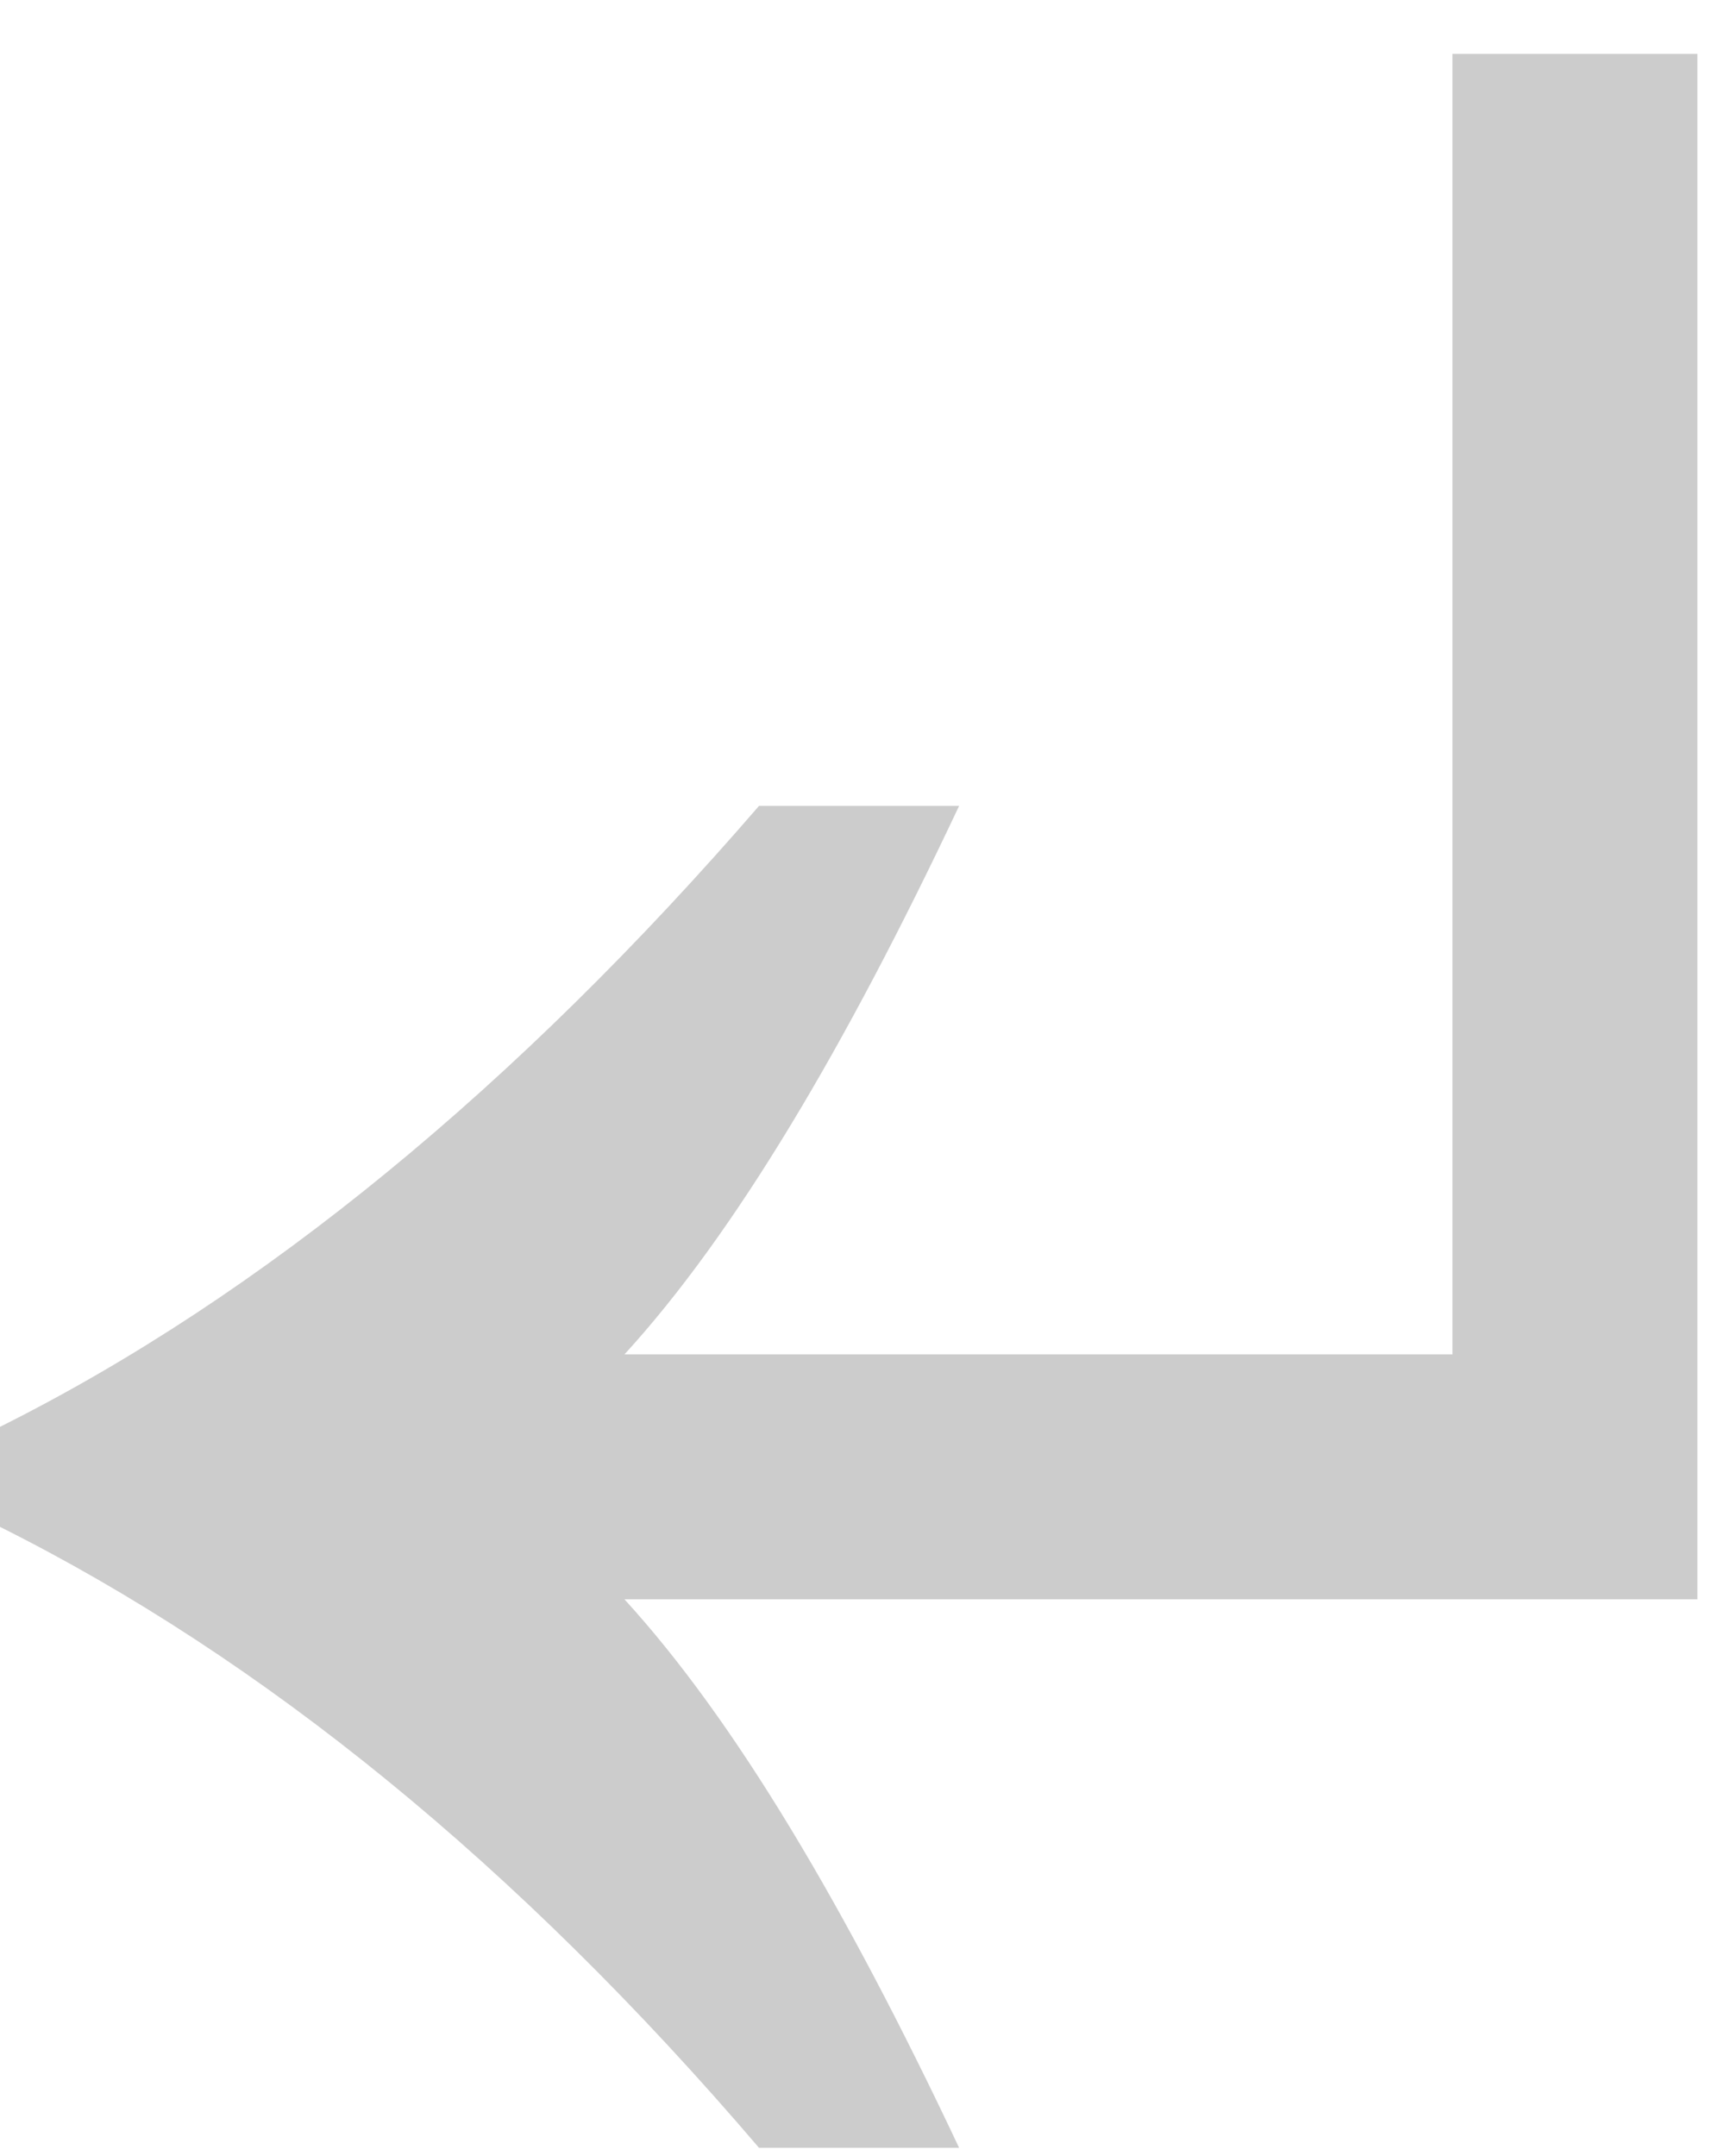
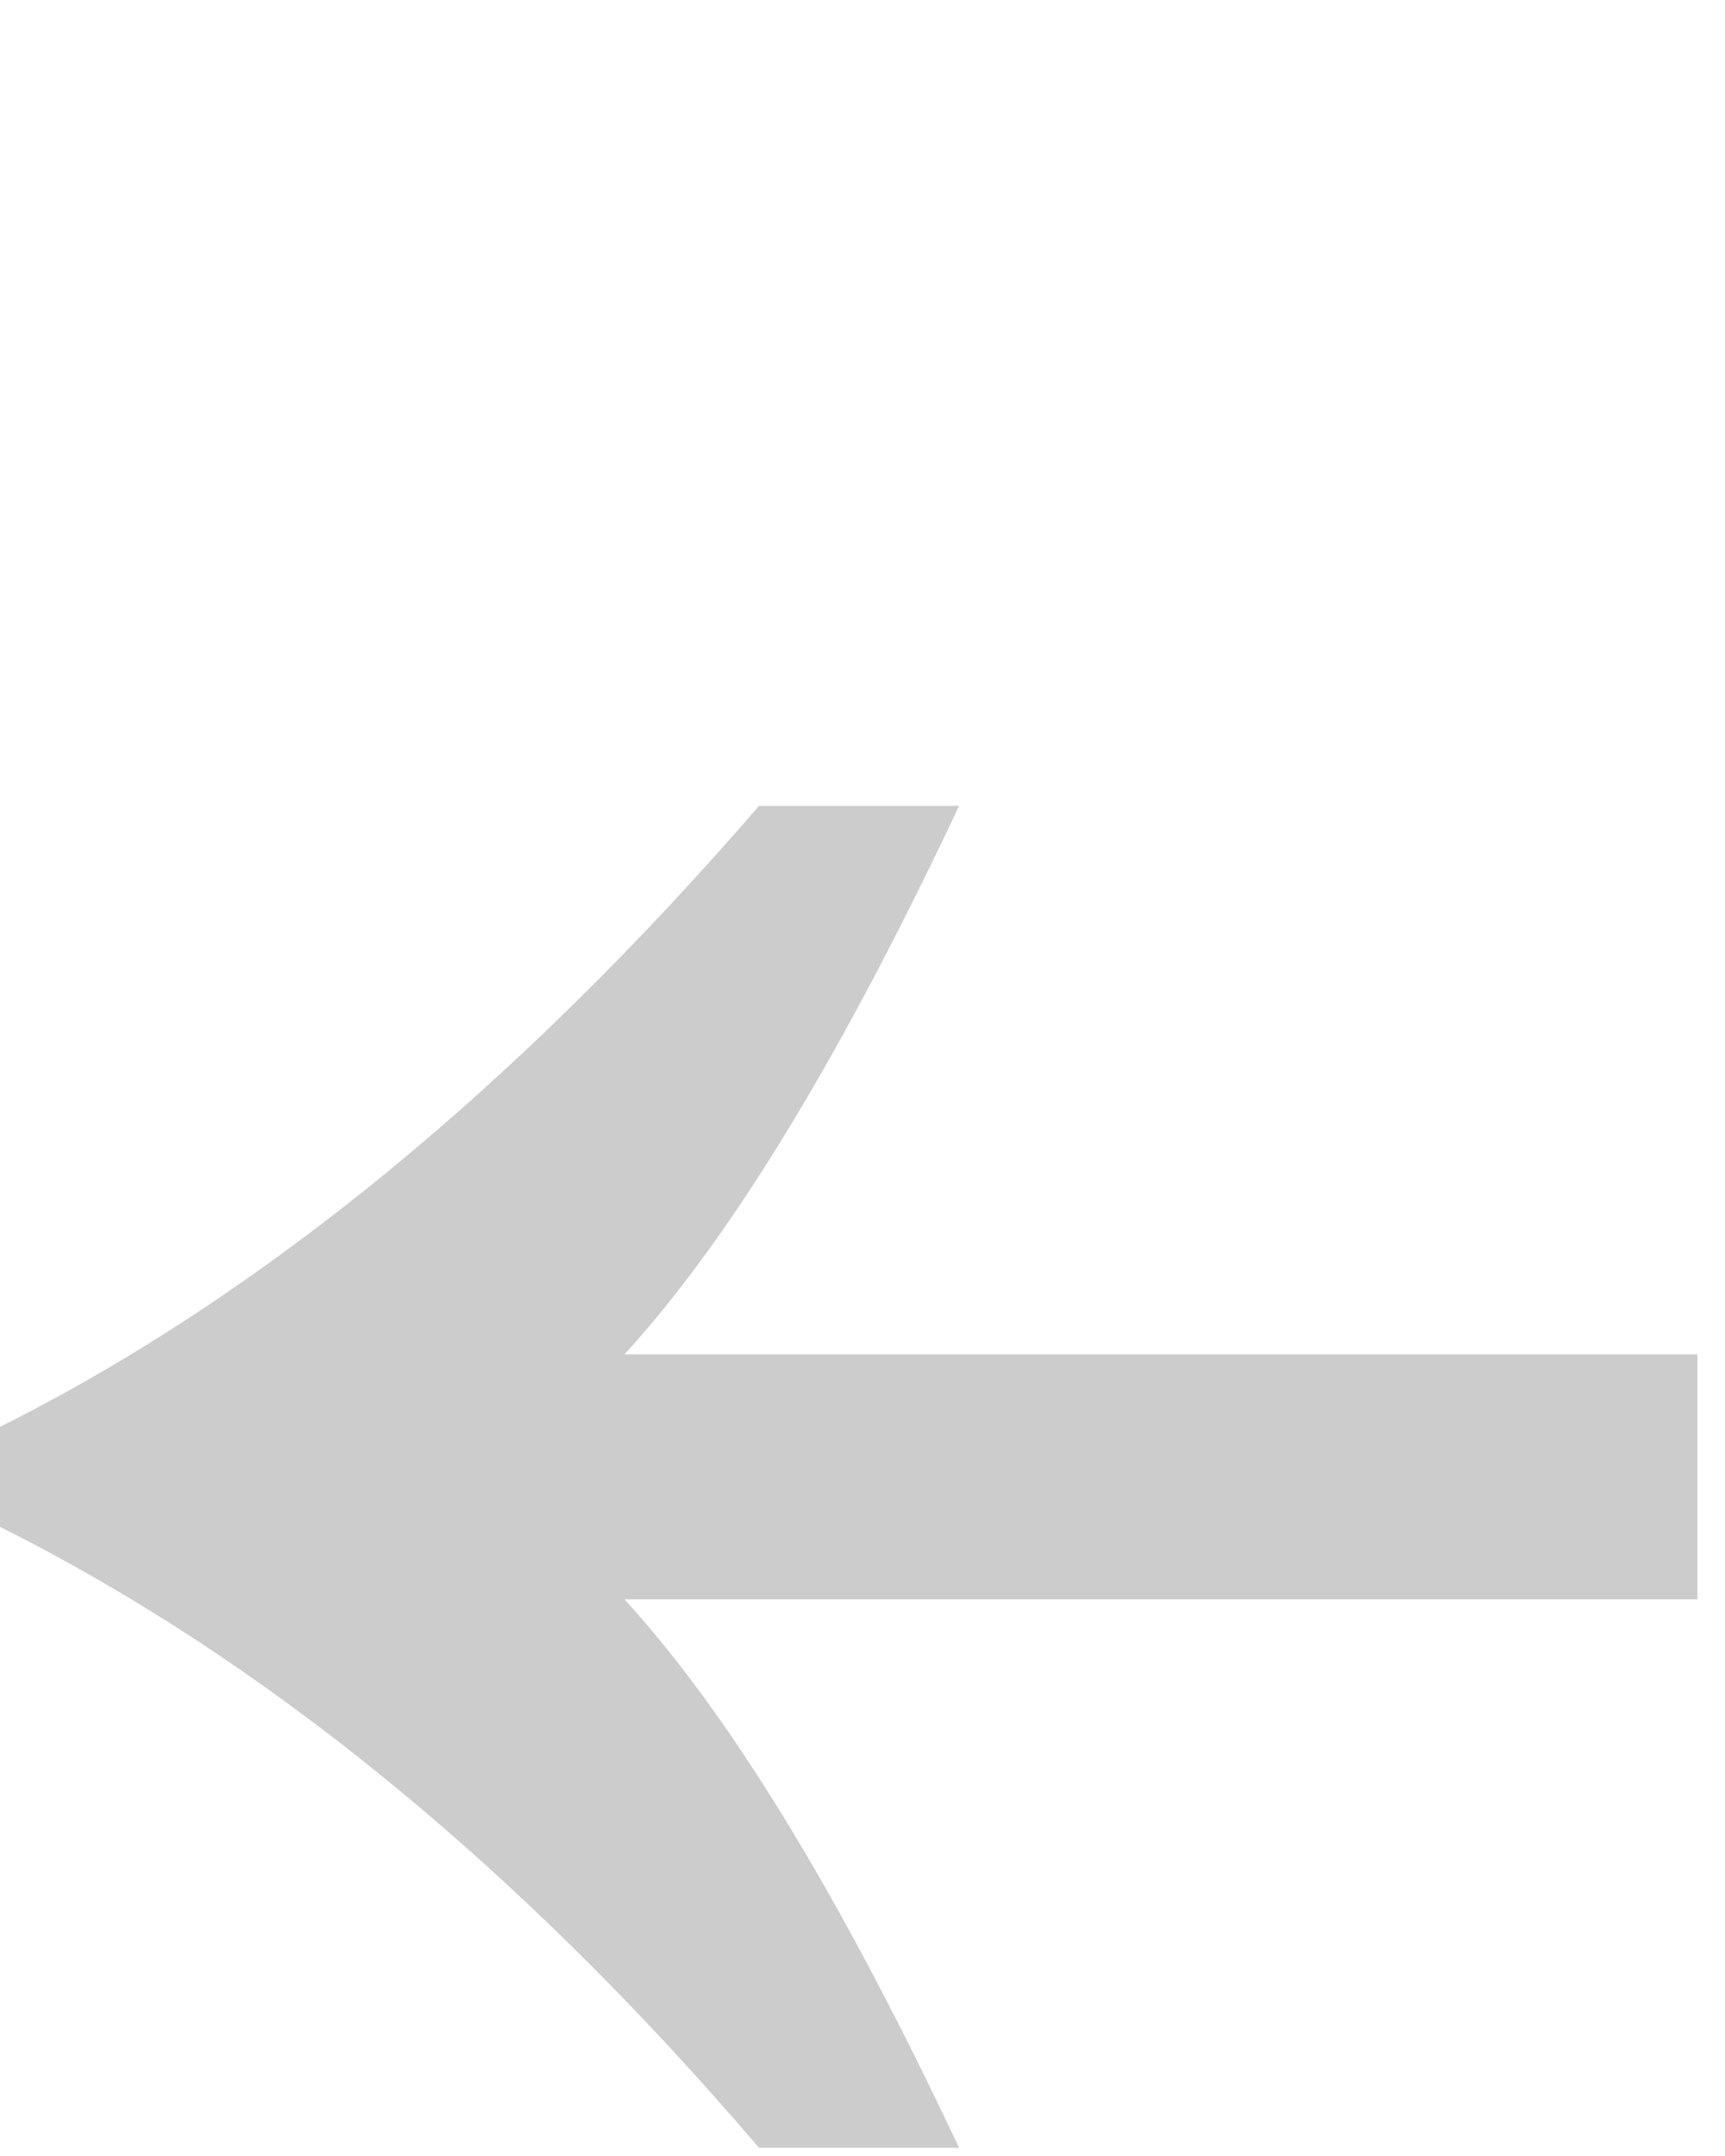
<svg xmlns="http://www.w3.org/2000/svg" width="16" height="20" viewBox="0 0 16 20" fill="none">
-   <path d="M7.04 19.924C4.8 17.3 2.432 15.38 0 14.164V13.236C2.432 12.02 4.8 10.068 7.04 7.476H8.896C7.84 9.716 6.816 11.444 5.792 12.564H13.472V0.5H15.744V14.836H5.792C6.816 15.956 7.84 17.684 8.896 19.924H7.04Z" fill="#CCCCCC" />
+   <path d="M7.04 19.924C4.8 17.3 2.432 15.38 0 14.164V13.236C2.432 12.02 4.8 10.068 7.04 7.476H8.896C7.84 9.716 6.816 11.444 5.792 12.564H13.472H15.744V14.836H5.792C6.816 15.956 7.84 17.684 8.896 19.924H7.04Z" fill="#CCCCCC" />
</svg>